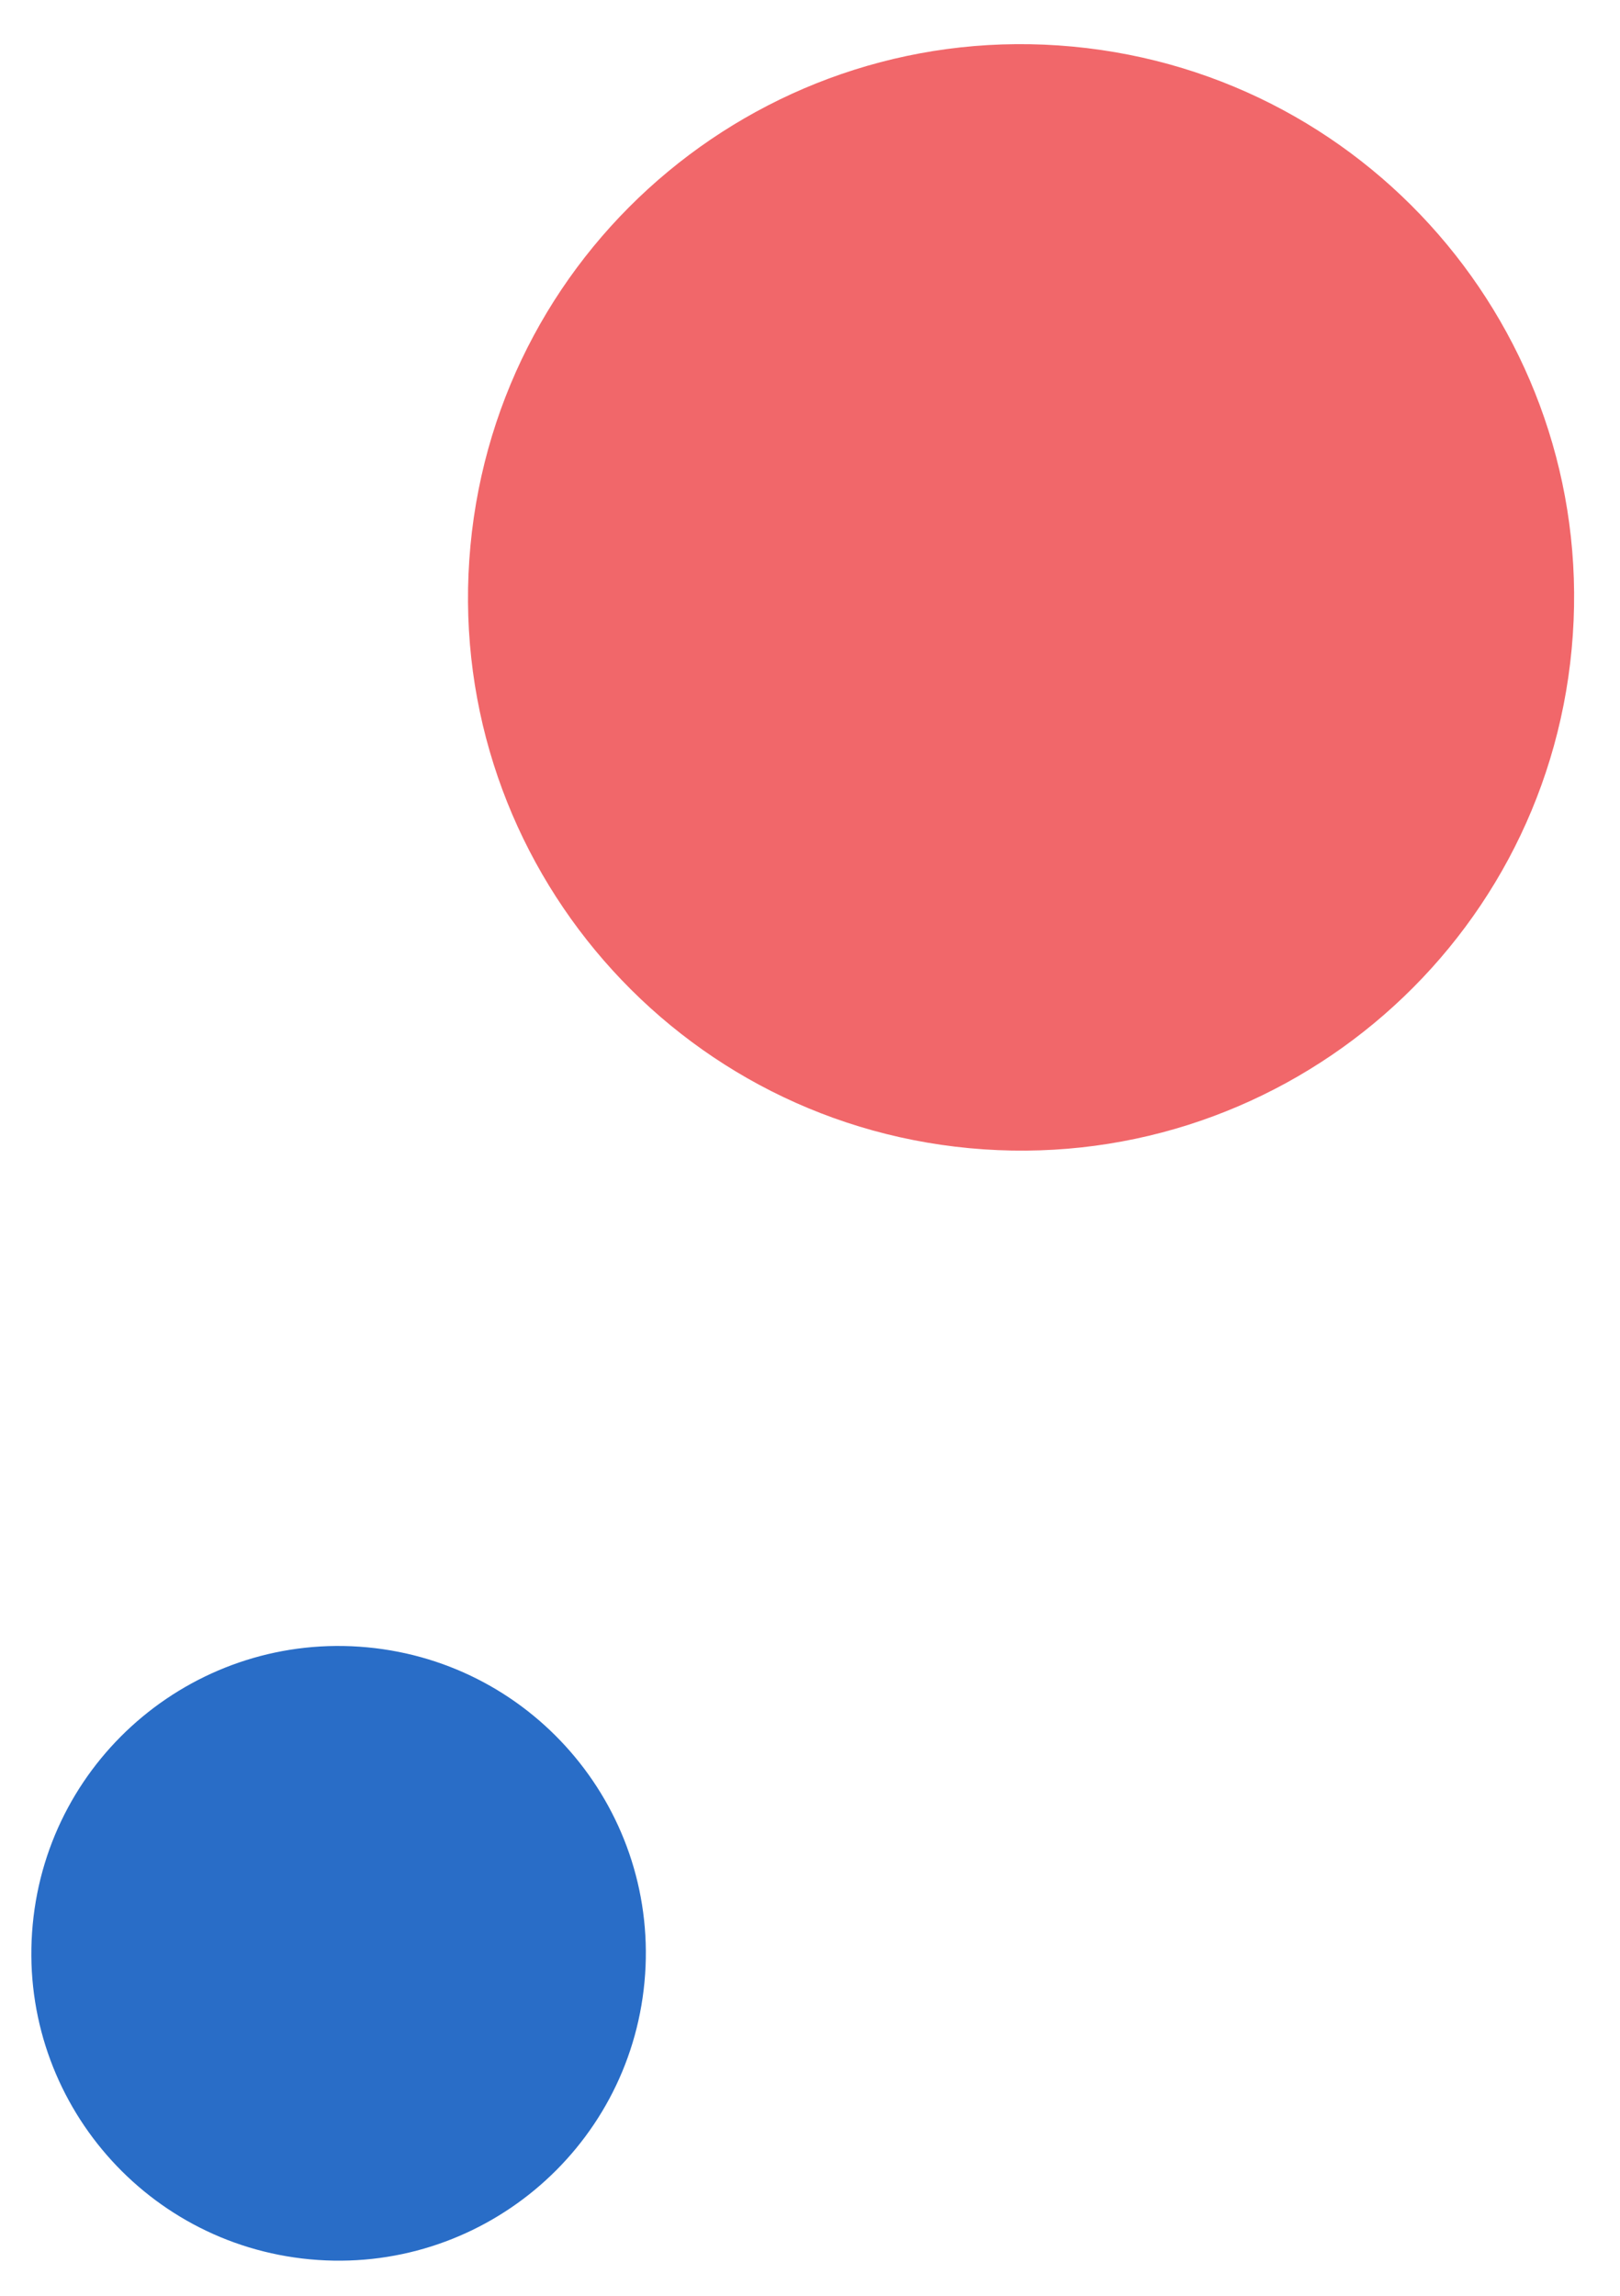
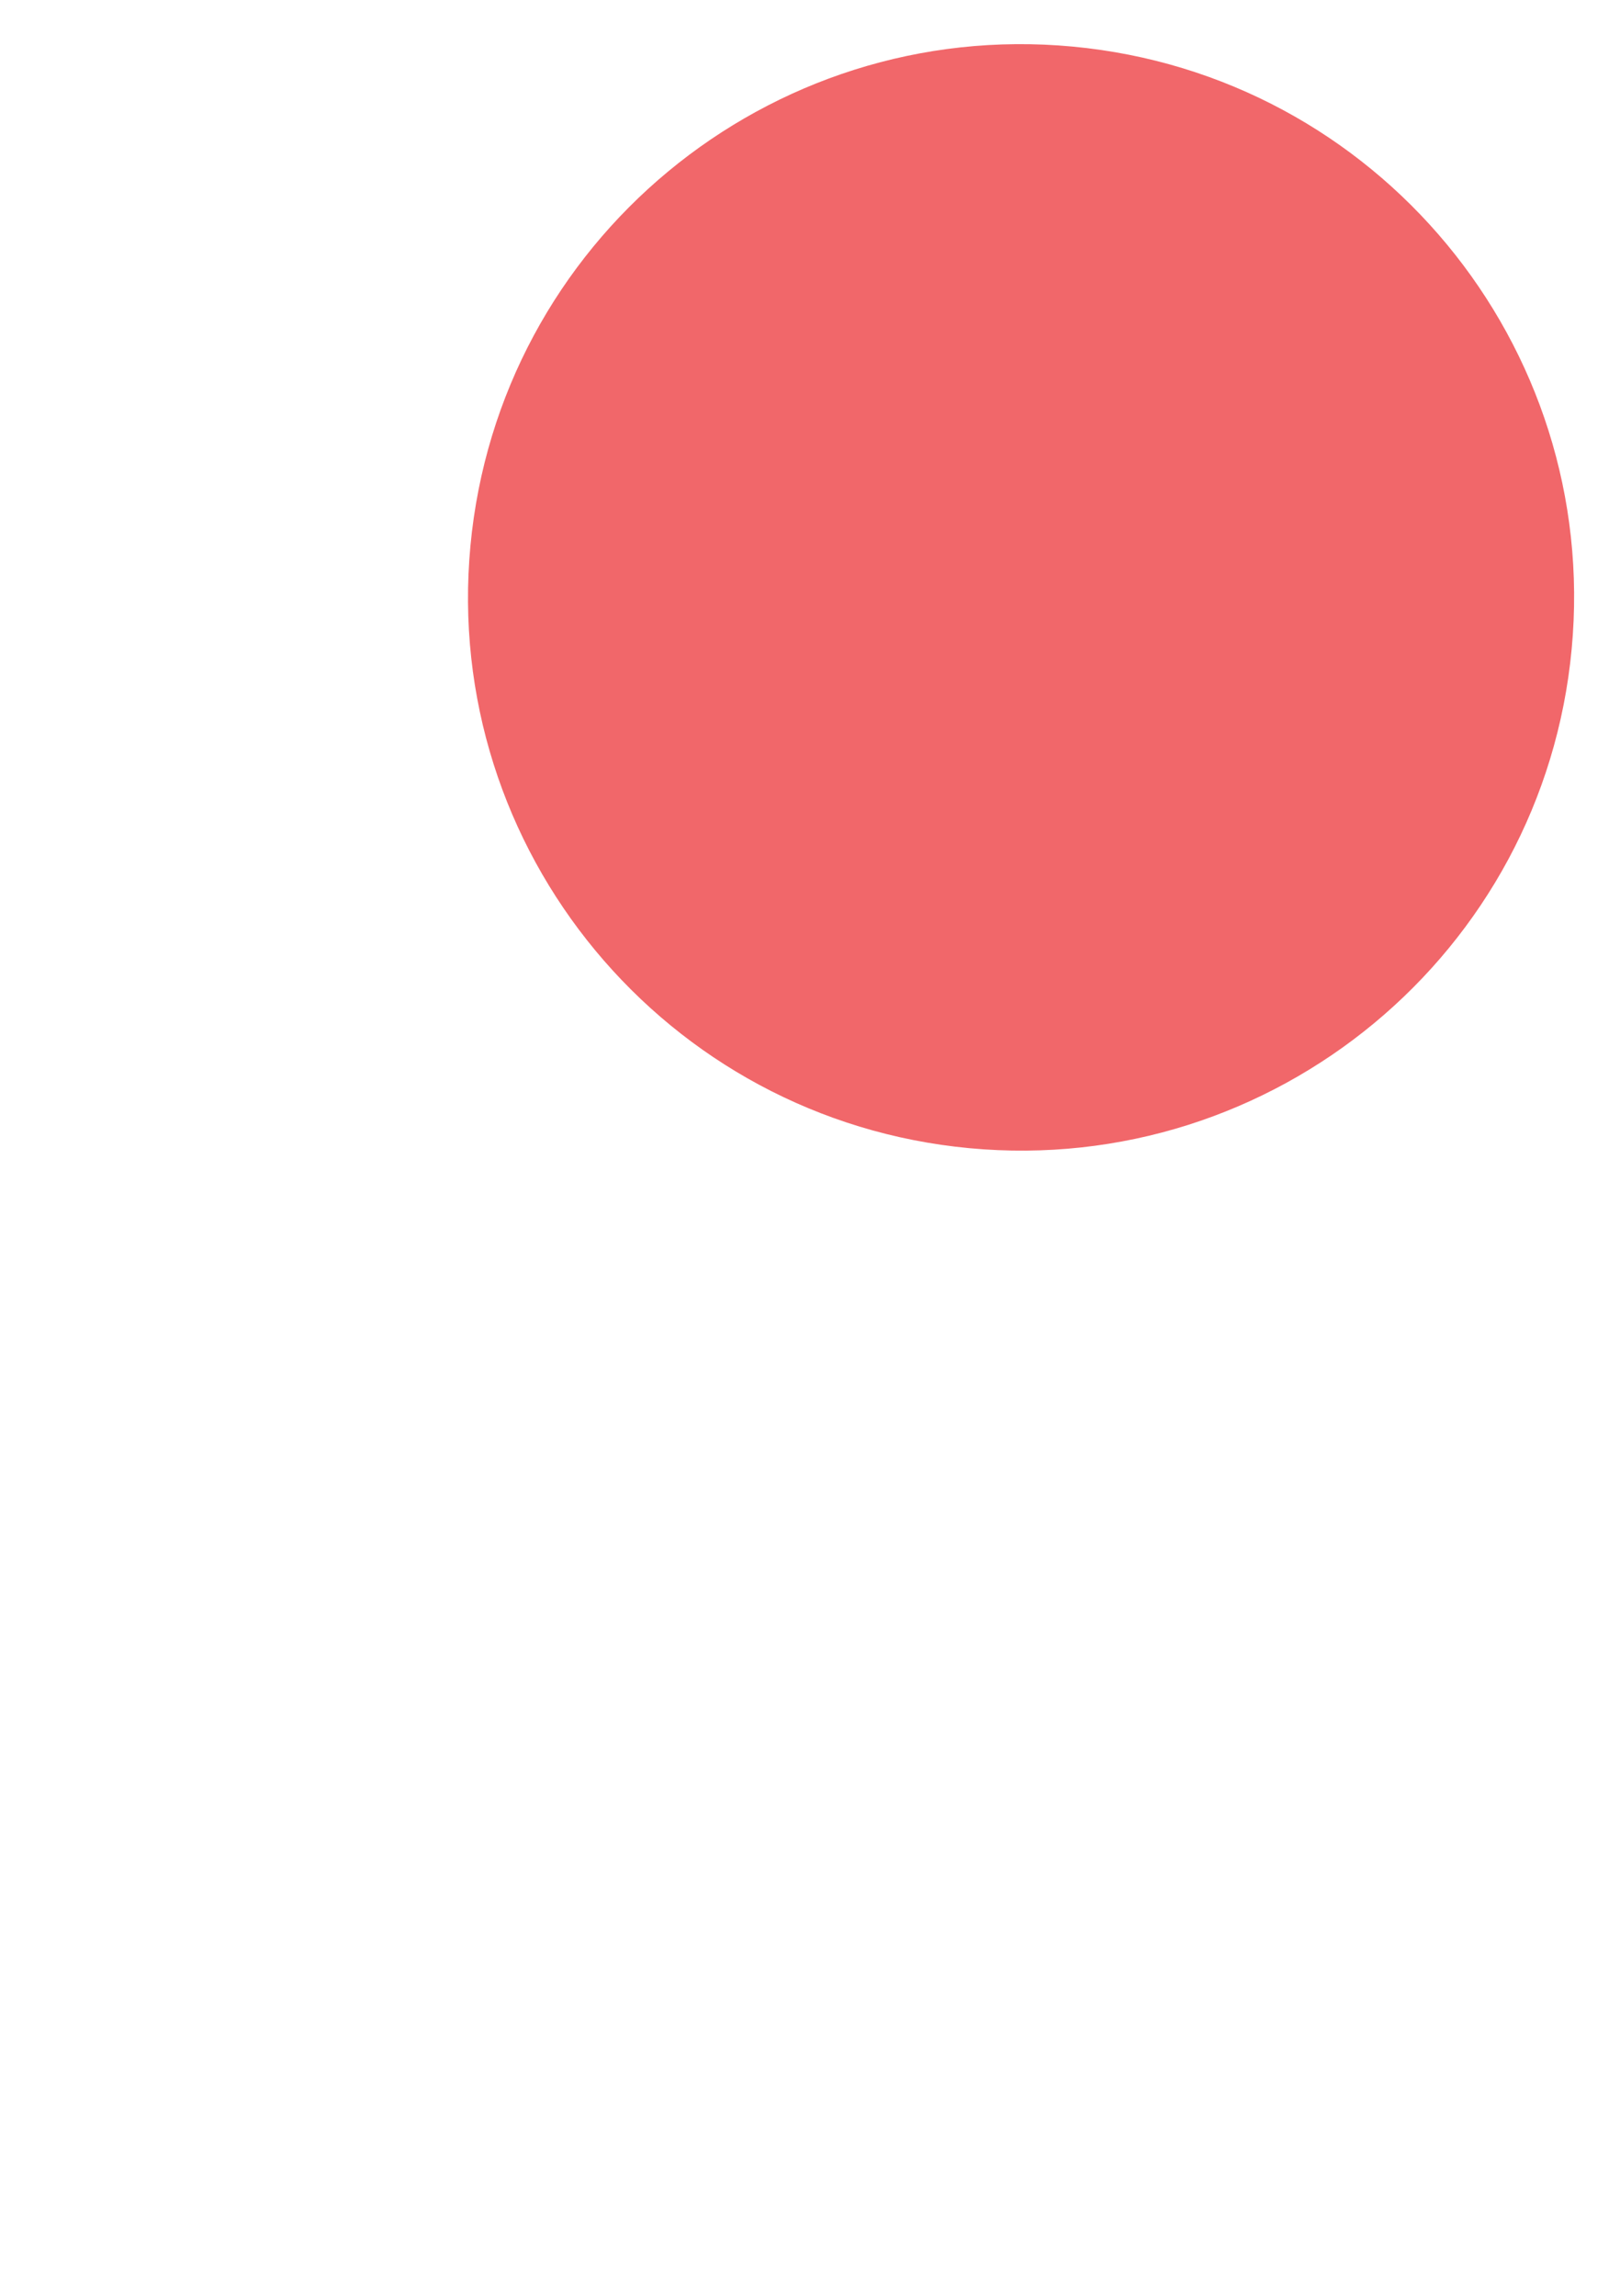
<svg xmlns="http://www.w3.org/2000/svg" width="48" height="68" viewBox="0 0 48 68" fill="none">
  <path d="M28.724 34.009C19.714 33.164 13.095 25.175 13.939 16.165C14.784 7.155 22.773 0.535 31.783 1.38C40.793 2.224 47.413 10.213 46.568 19.224C45.724 28.234 37.735 34.853 28.724 34.009Z" fill="#F1676A" />
-   <path d="M9.182 66.92C4.177 66.451 0.499 62.013 0.969 57.007C1.438 52.001 5.876 48.324 10.882 48.793C15.887 49.262 19.565 53.7 19.096 58.706C18.626 63.712 14.188 67.389 9.182 66.92Z" fill="#296DC7" />
</svg>